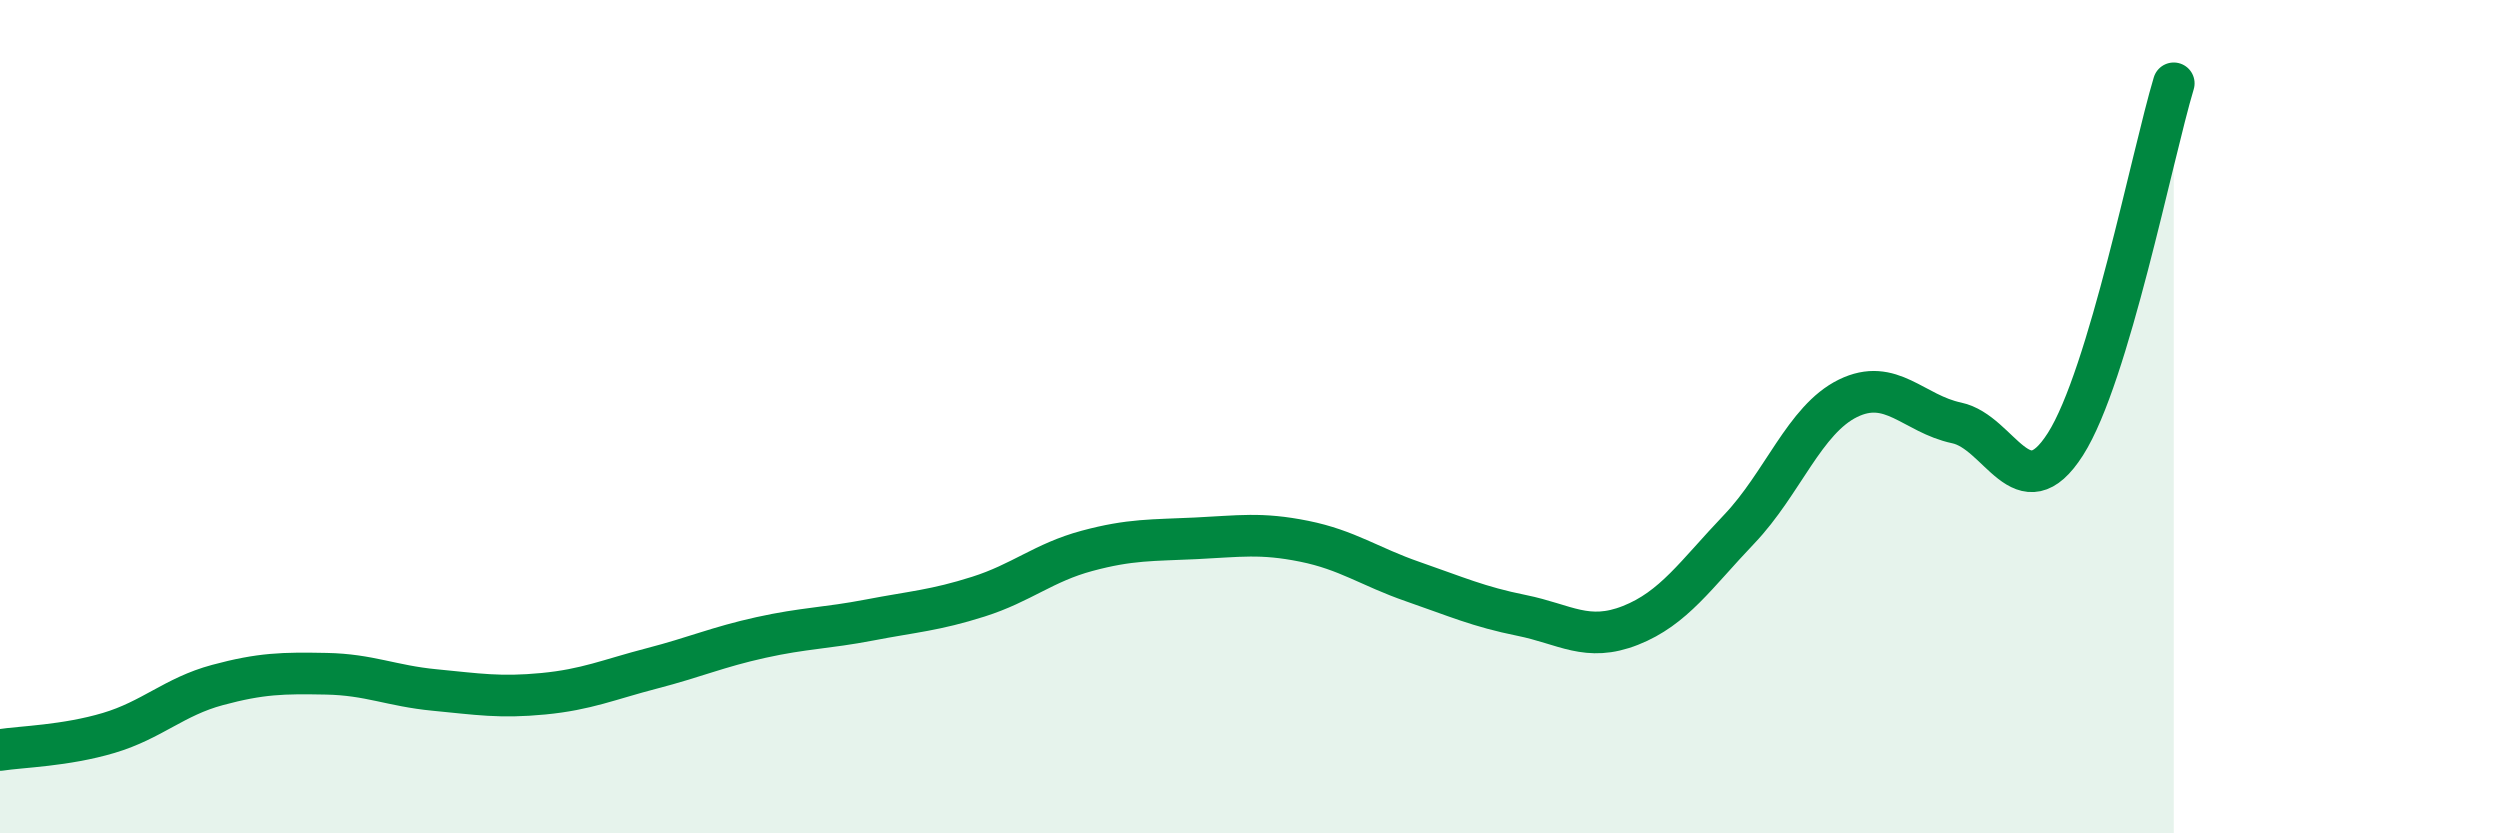
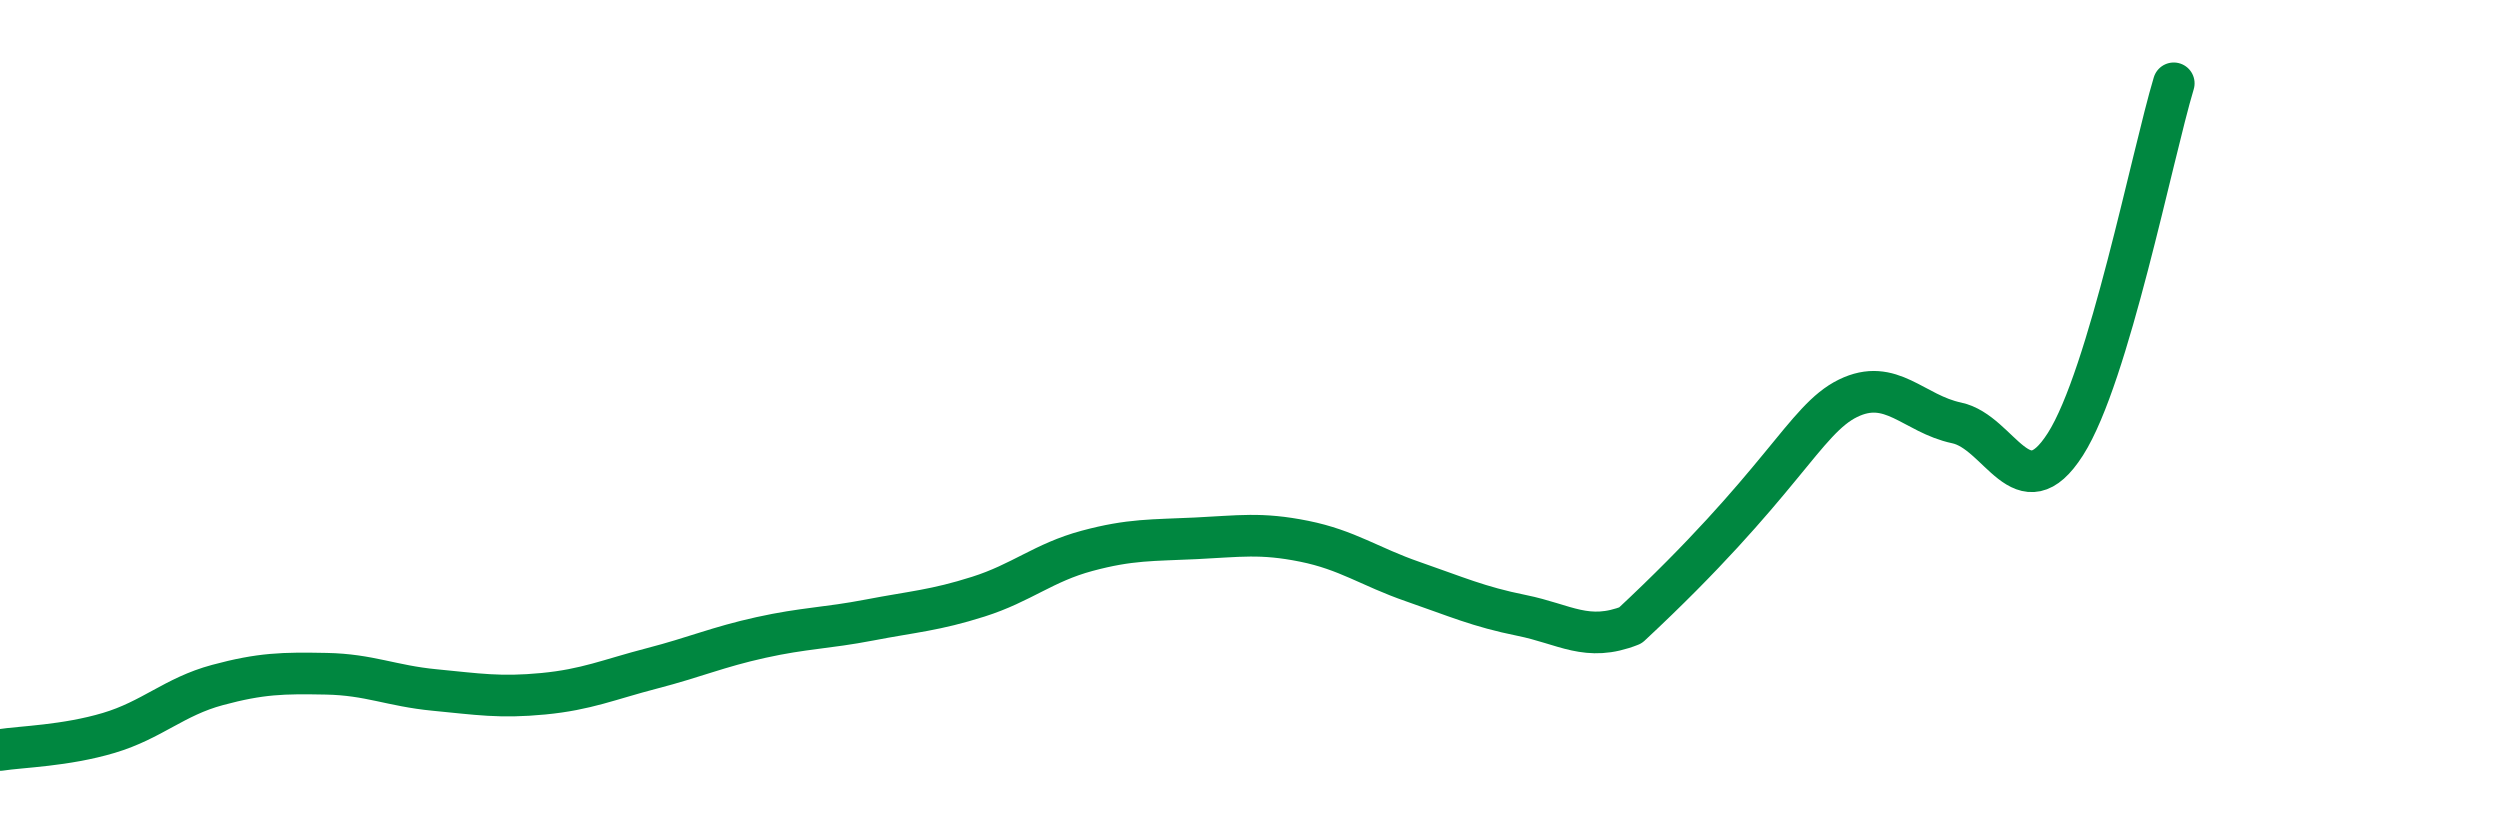
<svg xmlns="http://www.w3.org/2000/svg" width="60" height="20" viewBox="0 0 60 20">
-   <path d="M 0,18 C 0.52,17.92 1.57,17.9 2.61,17.59 C 3.65,17.28 4.18,16.72 5.22,16.44 C 6.26,16.16 6.79,16.15 7.83,16.17 C 8.87,16.19 9.39,16.46 10.43,16.56 C 11.47,16.66 12,16.75 13.04,16.65 C 14.08,16.55 14.61,16.31 15.65,16.04 C 16.69,15.77 17.22,15.53 18.26,15.3 C 19.3,15.07 19.83,15.08 20.87,14.88 C 21.91,14.68 22.44,14.65 23.48,14.32 C 24.52,13.99 25.05,13.5 26.09,13.22 C 27.13,12.94 27.66,12.97 28.7,12.92 C 29.74,12.87 30.26,12.78 31.3,12.99 C 32.34,13.2 32.87,13.6 33.91,13.96 C 34.95,14.32 35.48,14.56 36.52,14.77 C 37.56,14.98 38.09,15.42 39.13,15.01 C 40.17,14.6 40.7,13.79 41.74,12.7 C 42.78,11.61 43.31,10.07 44.35,9.56 C 45.39,9.05 45.92,9.93 46.96,10.15 C 48,10.37 48.53,12.29 49.57,10.66 C 50.61,9.03 51.65,3.73 52.17,2L52.17 20L0 20Z" fill="#008740" opacity="0.1" stroke-linecap="round" stroke-linejoin="round" />
-   <path d="M 0,18 C 0.52,17.92 1.57,17.9 2.61,17.59 C 3.65,17.28 4.18,16.72 5.22,16.44 C 6.26,16.16 6.79,16.15 7.83,16.17 C 8.87,16.19 9.39,16.46 10.43,16.56 C 11.47,16.66 12,16.75 13.04,16.65 C 14.08,16.55 14.61,16.31 15.65,16.04 C 16.69,15.77 17.22,15.53 18.26,15.3 C 19.3,15.07 19.83,15.08 20.87,14.88 C 21.91,14.68 22.44,14.65 23.48,14.32 C 24.52,13.99 25.05,13.5 26.09,13.22 C 27.13,12.94 27.66,12.97 28.7,12.92 C 29.74,12.87 30.26,12.78 31.3,12.99 C 32.34,13.2 32.87,13.6 33.91,13.96 C 34.95,14.32 35.48,14.56 36.52,14.77 C 37.56,14.98 38.09,15.42 39.13,15.01 C 40.17,14.6 40.7,13.79 41.74,12.7 C 42.78,11.61 43.31,10.07 44.35,9.56 C 45.39,9.05 45.92,9.93 46.96,10.15 C 48,10.37 48.53,12.29 49.57,10.66 C 50.61,9.03 51.65,3.73 52.17,2" stroke="#008740" stroke-width="1" fill="none" stroke-linecap="round" stroke-linejoin="round" />
+   <path d="M 0,18 C 0.52,17.92 1.57,17.9 2.61,17.59 C 3.65,17.28 4.18,16.72 5.22,16.44 C 6.26,16.16 6.79,16.15 7.83,16.17 C 8.87,16.19 9.39,16.46 10.43,16.56 C 11.47,16.66 12,16.75 13.04,16.65 C 14.08,16.55 14.61,16.31 15.65,16.04 C 16.69,15.77 17.22,15.53 18.26,15.3 C 19.3,15.07 19.83,15.08 20.87,14.88 C 21.91,14.68 22.44,14.65 23.48,14.32 C 24.52,13.99 25.05,13.5 26.09,13.22 C 27.13,12.94 27.66,12.97 28.7,12.92 C 29.74,12.87 30.26,12.78 31.3,12.99 C 32.34,13.2 32.87,13.6 33.91,13.96 C 34.95,14.32 35.48,14.56 36.52,14.77 C 37.56,14.98 38.09,15.42 39.13,15.01 C 42.78,11.61 43.31,10.07 44.35,9.56 C 45.39,9.05 45.92,9.93 46.96,10.15 C 48,10.37 48.53,12.29 49.57,10.66 C 50.61,9.03 51.65,3.73 52.17,2" stroke="#008740" stroke-width="1" fill="none" stroke-linecap="round" stroke-linejoin="round" />
</svg>